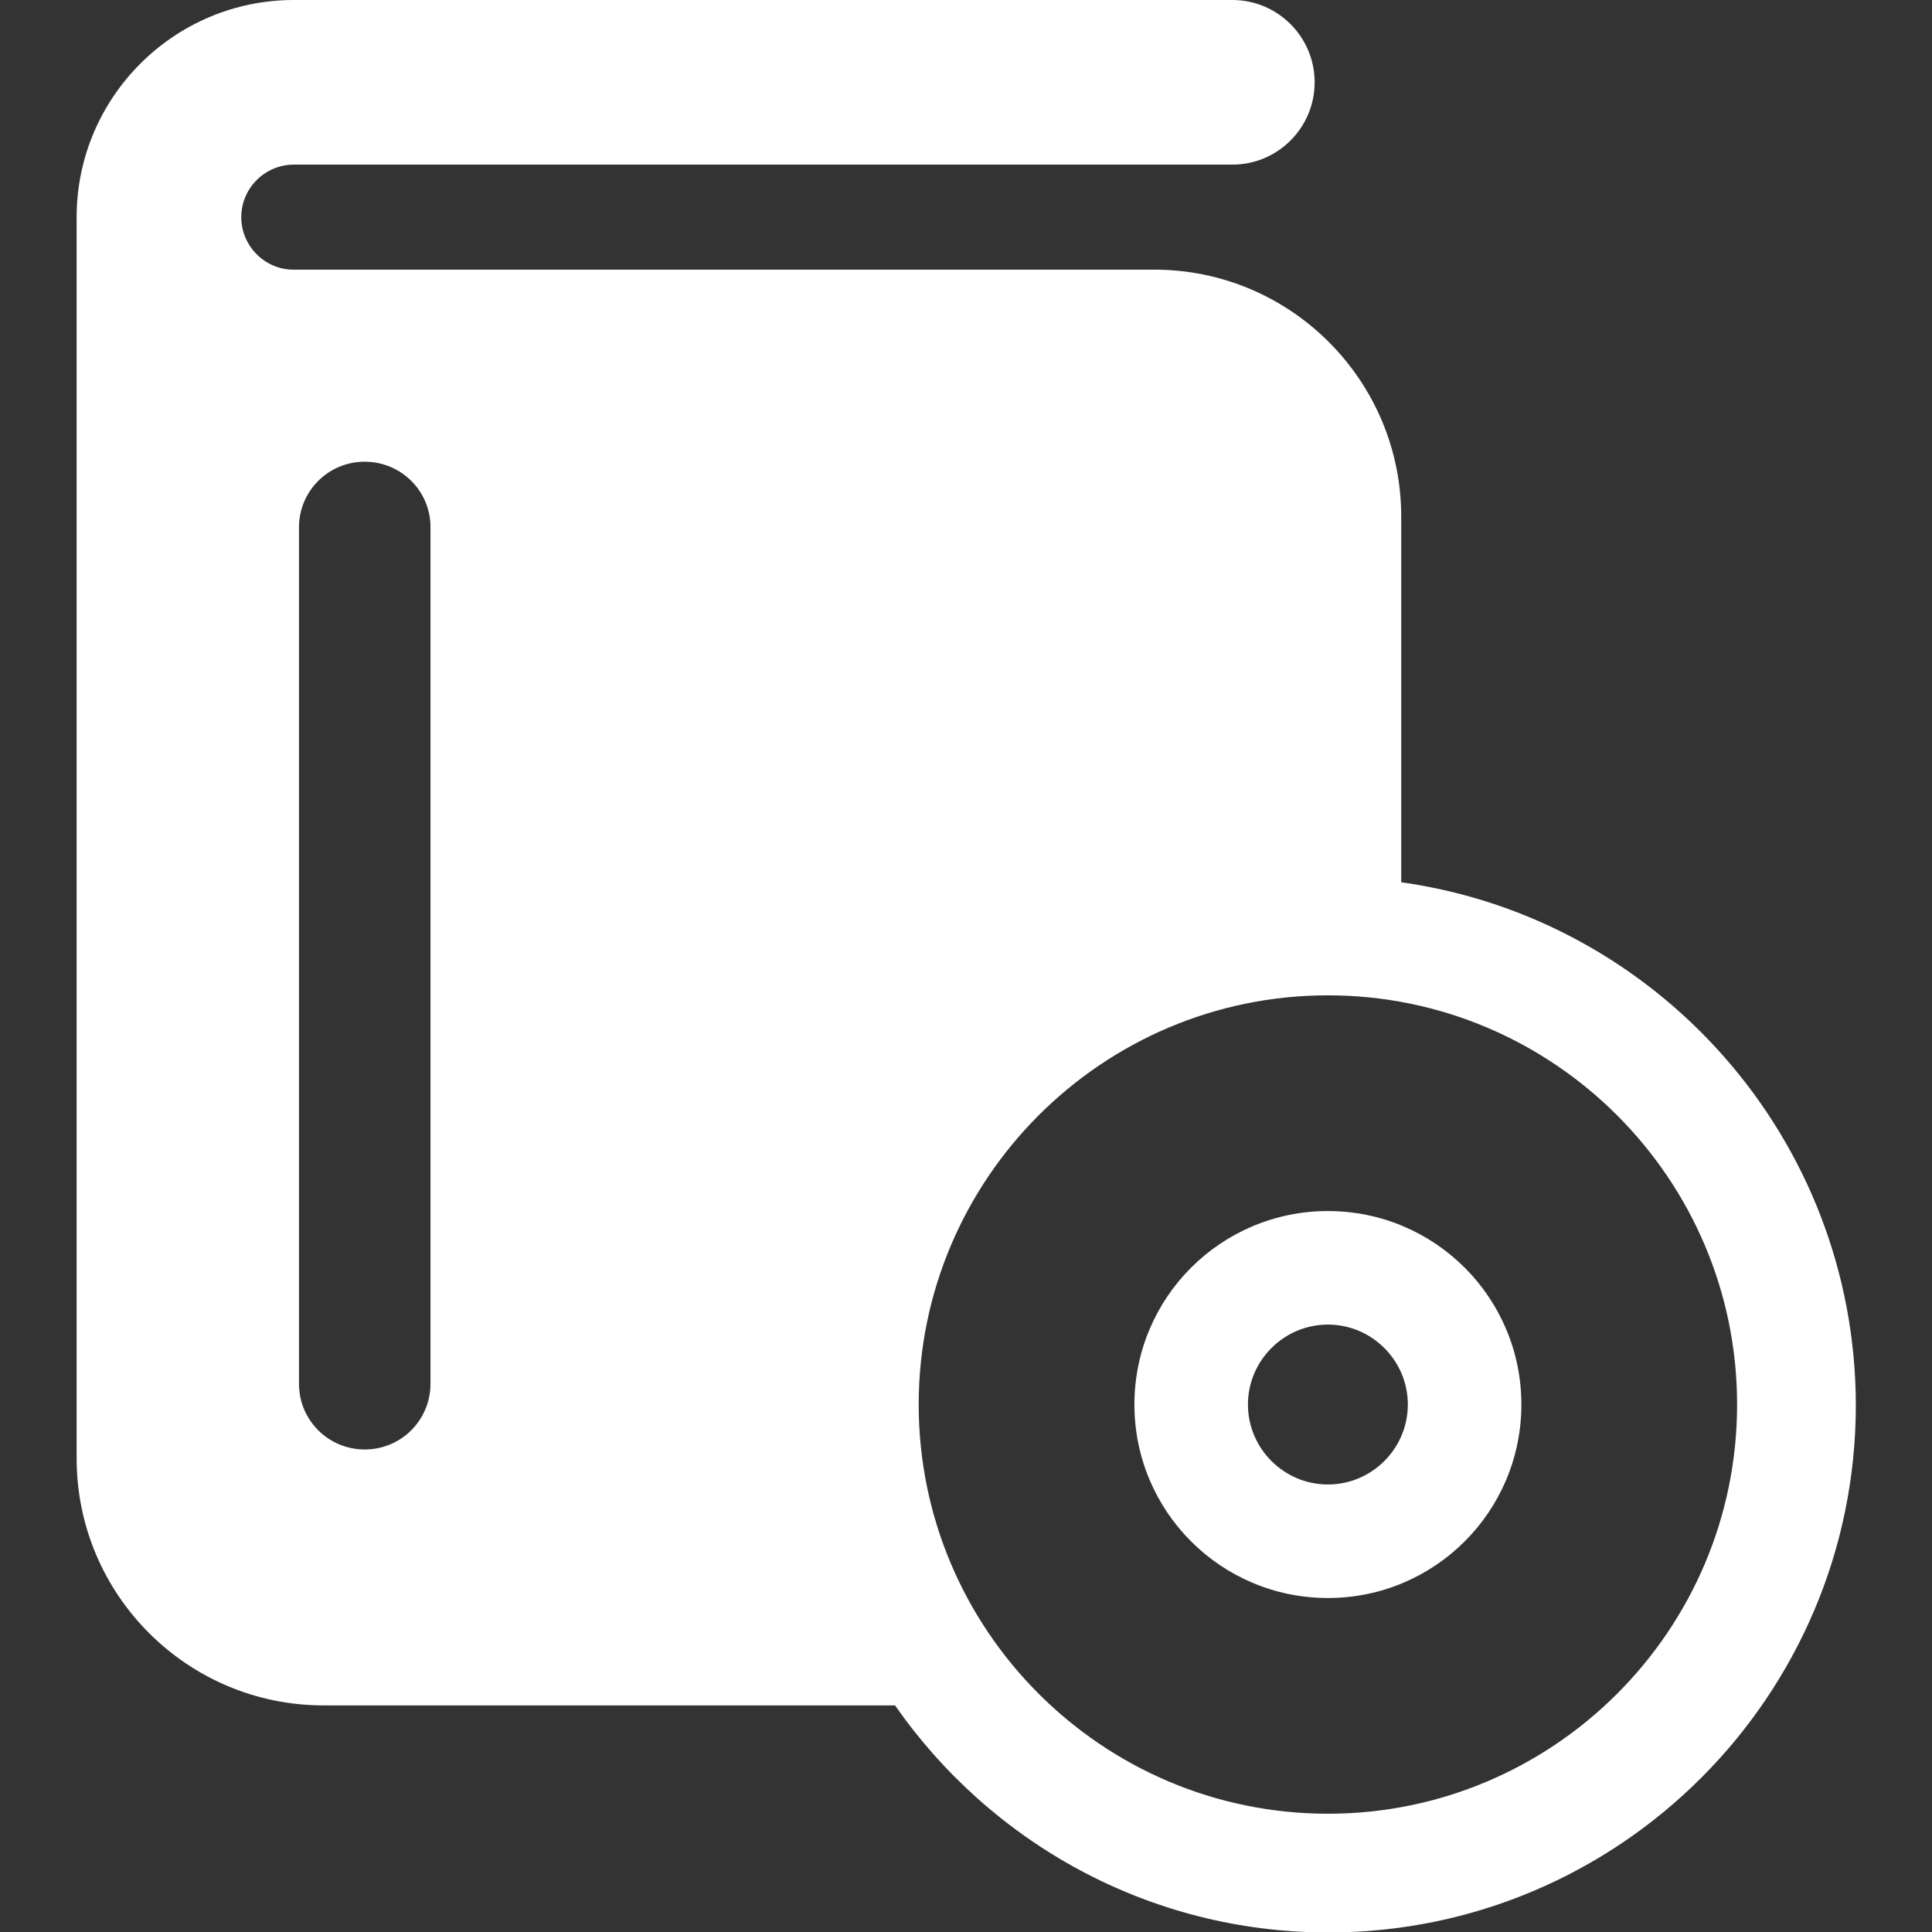
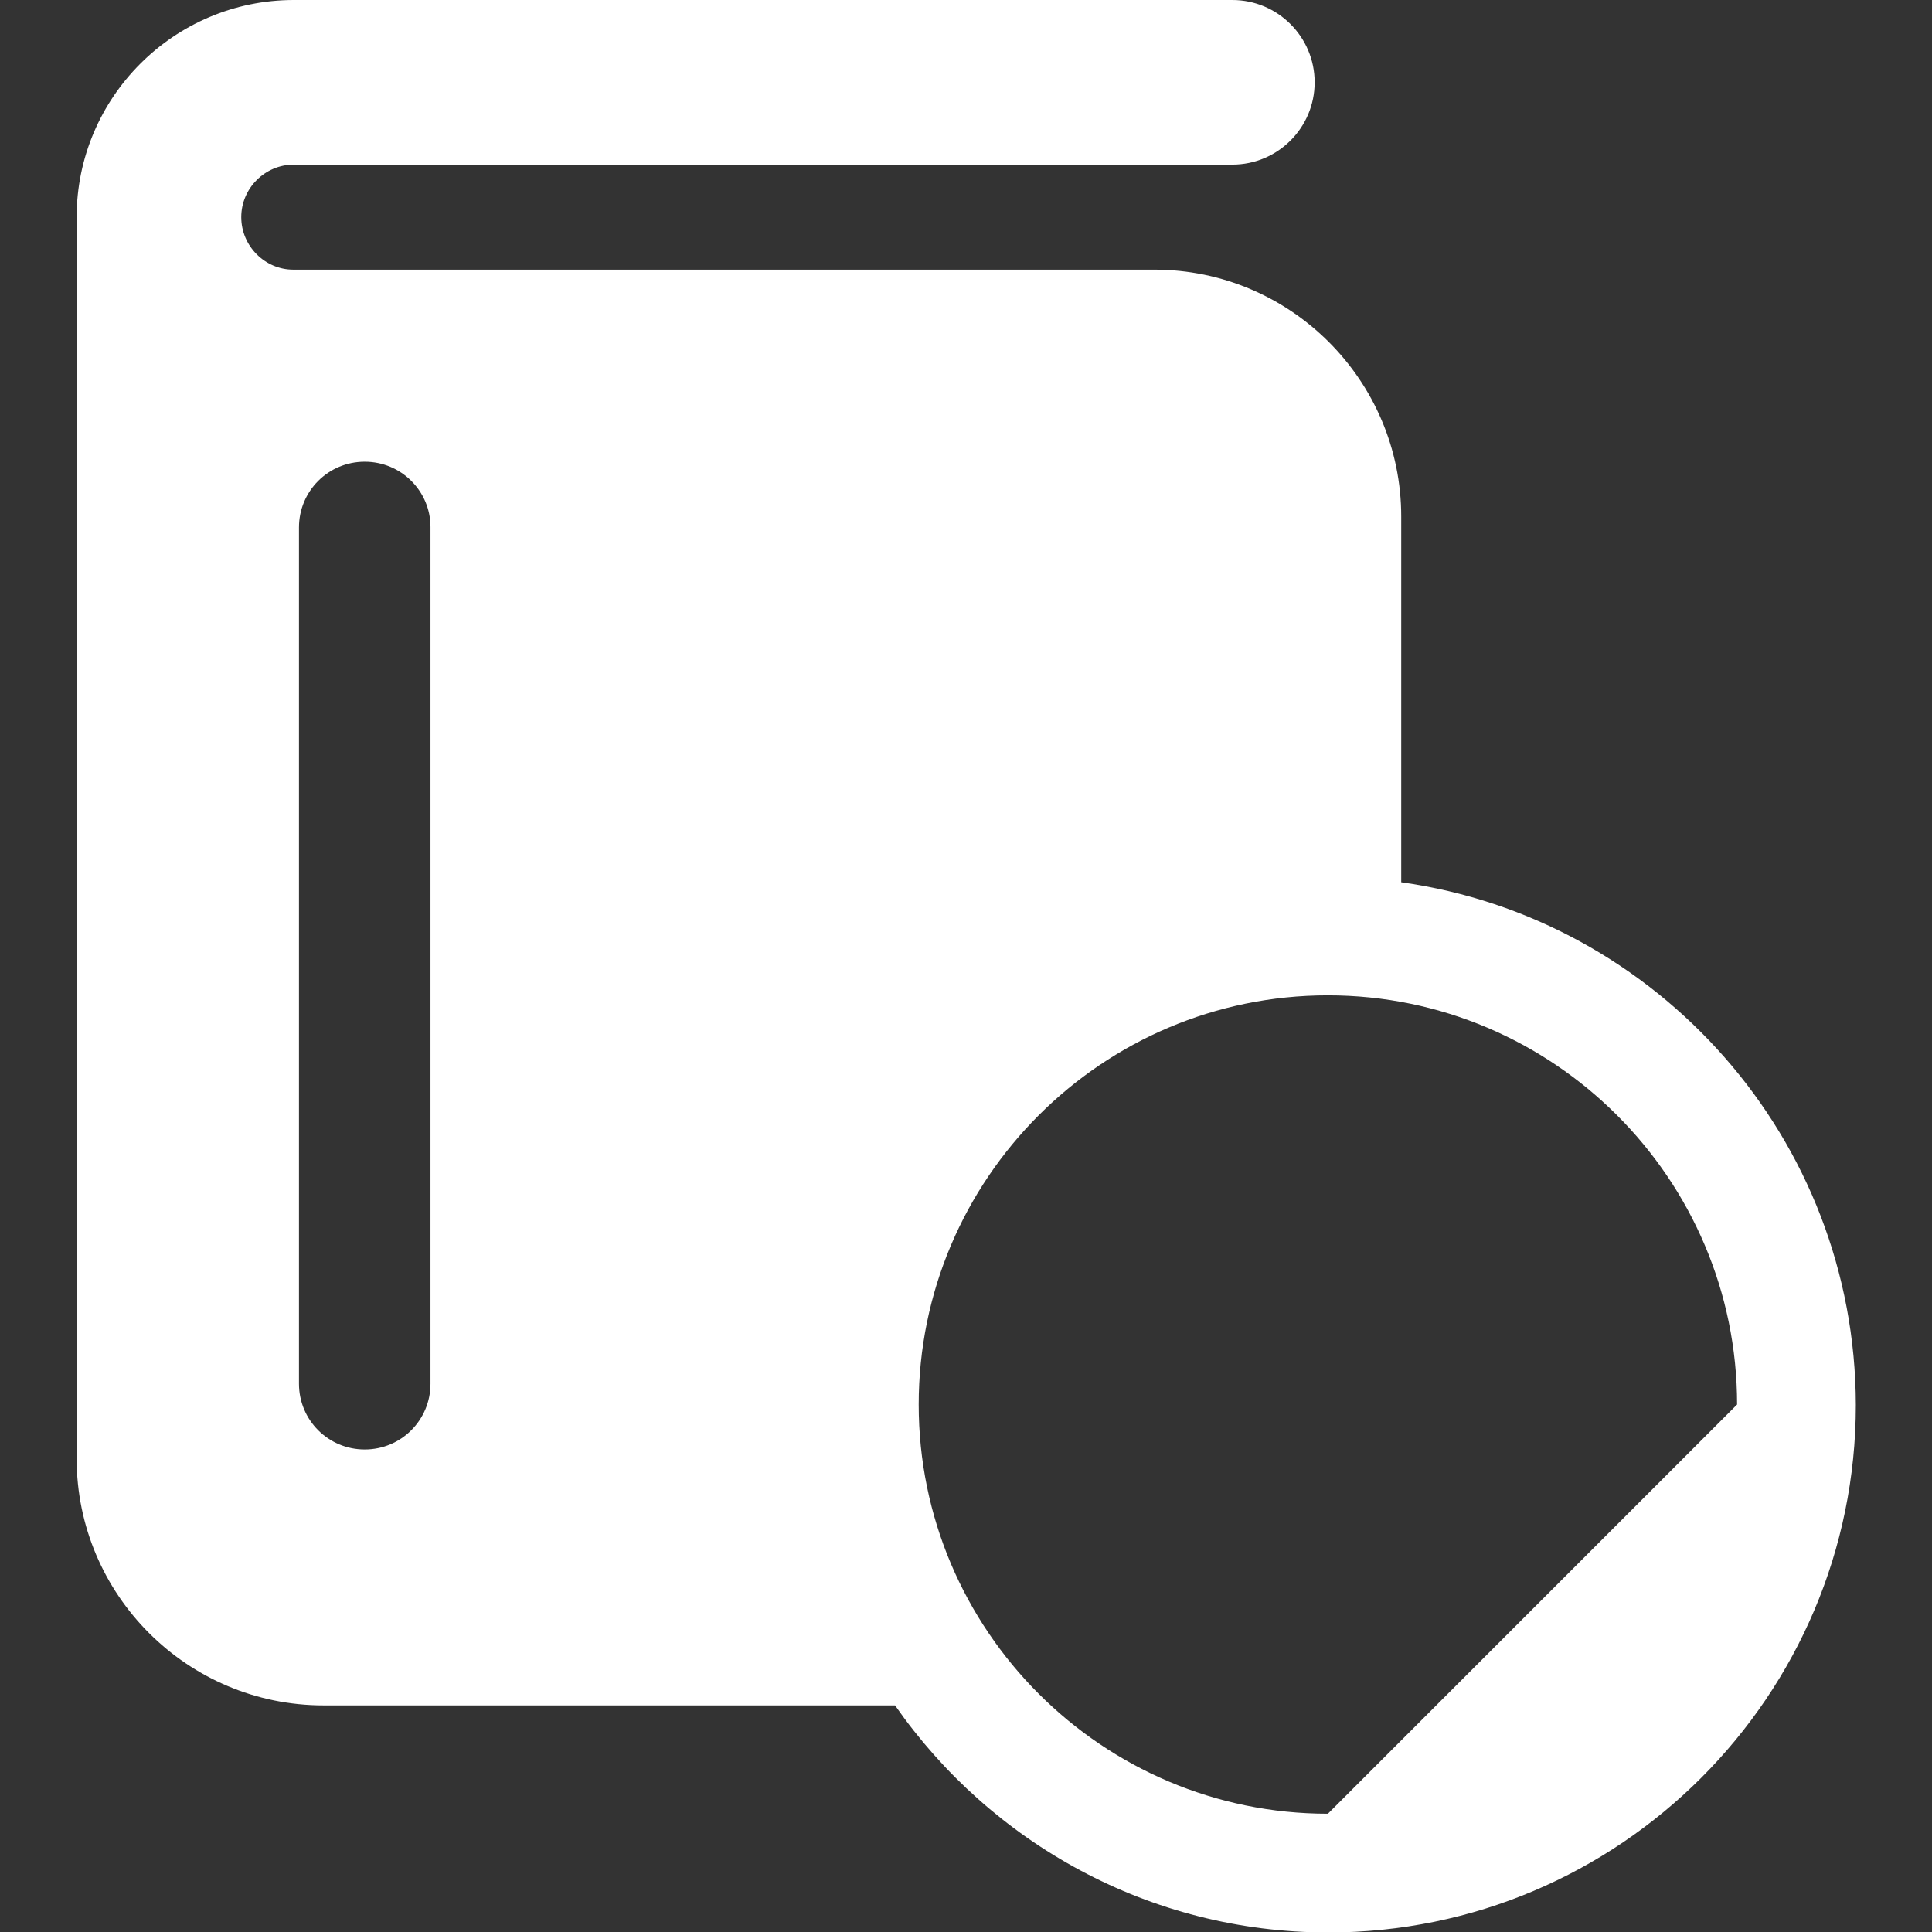
<svg xmlns="http://www.w3.org/2000/svg" version="1.1" id="Capa_1" x="0px" y="0px" viewBox="0 0 408.4 408.4" style="enable-background:new 0 0 408.4 408.4;" xml:space="preserve">
  <rect x="0" y="0" width="408.4" height="408.4" fill="#333333" stroke="none" />
  <style type="text/css">
	.st0{fill:#FFFFFF;}
</style>
  <g>
    <g>
      <g>
-         <path class="st0" d="M296.2,186.5v-77.3c0-28.8-23.4-52.2-52.2-52.2h-182C56,57,51,52,51,45.9c0-6.1,5-11.1,11.1-11.1h198.4     c9.6,0,17.4-7.8,17.4-17.4c0-9.6-7.8-17.4-17.4-17.4H62.1C36.8,0,16.2,20.6,16.2,45.9v262.4c0,28.8,23.4,52.2,52.2,52.2h120.8     c20.2,29,53.7,48,91.6,48c61.5,0,111.5-50,111.5-111.5C392.2,240.7,350.4,194.1,296.2,186.5z M91,292.5c0,7.7-6.2,13.9-13.9,13.9     s-13.9-6.2-13.9-13.9v-181c0-7.7,6.2-13.9,13.9-13.9S91,103.8,91,111.4V292.5z M280.7,383.4c-47.7,0-86.5-38.8-86.5-86.5     c0-47.7,38.8-86.5,86.5-86.5s86.5,38.8,86.5,86.5S328.4,383.4,280.7,383.4z" />
-         <path class="st0" d="M280.7,256c-22.6,0-40.9,18.3-40.9,40.9c0,22.6,18.3,40.9,40.9,40.9c22.6,0,40.9-18.3,40.9-40.9     C321.6,274.3,303.3,256,280.7,256z M280.7,313.8c-9.3,0-16.9-7.6-16.9-16.9c0-9.3,7.6-16.9,16.9-16.9s16.9,7.6,16.9,16.9     S290,313.8,280.7,313.8z" />
+         <path class="st0" d="M296.2,186.5v-77.3c0-28.8-23.4-52.2-52.2-52.2h-182C56,57,51,52,51,45.9c0-6.1,5-11.1,11.1-11.1h198.4     c9.6,0,17.4-7.8,17.4-17.4c0-9.6-7.8-17.4-17.4-17.4H62.1C36.8,0,16.2,20.6,16.2,45.9v262.4c0,28.8,23.4,52.2,52.2,52.2h120.8     c20.2,29,53.7,48,91.6,48c61.5,0,111.5-50,111.5-111.5C392.2,240.7,350.4,194.1,296.2,186.5z M91,292.5c0,7.7-6.2,13.9-13.9,13.9     s-13.9-6.2-13.9-13.9v-181c0-7.7,6.2-13.9,13.9-13.9S91,103.8,91,111.4V292.5z M280.7,383.4c-47.7,0-86.5-38.8-86.5-86.5     c0-47.7,38.8-86.5,86.5-86.5s86.5,38.8,86.5,86.5z" />
      </g>
    </g>
  </g>
</svg>